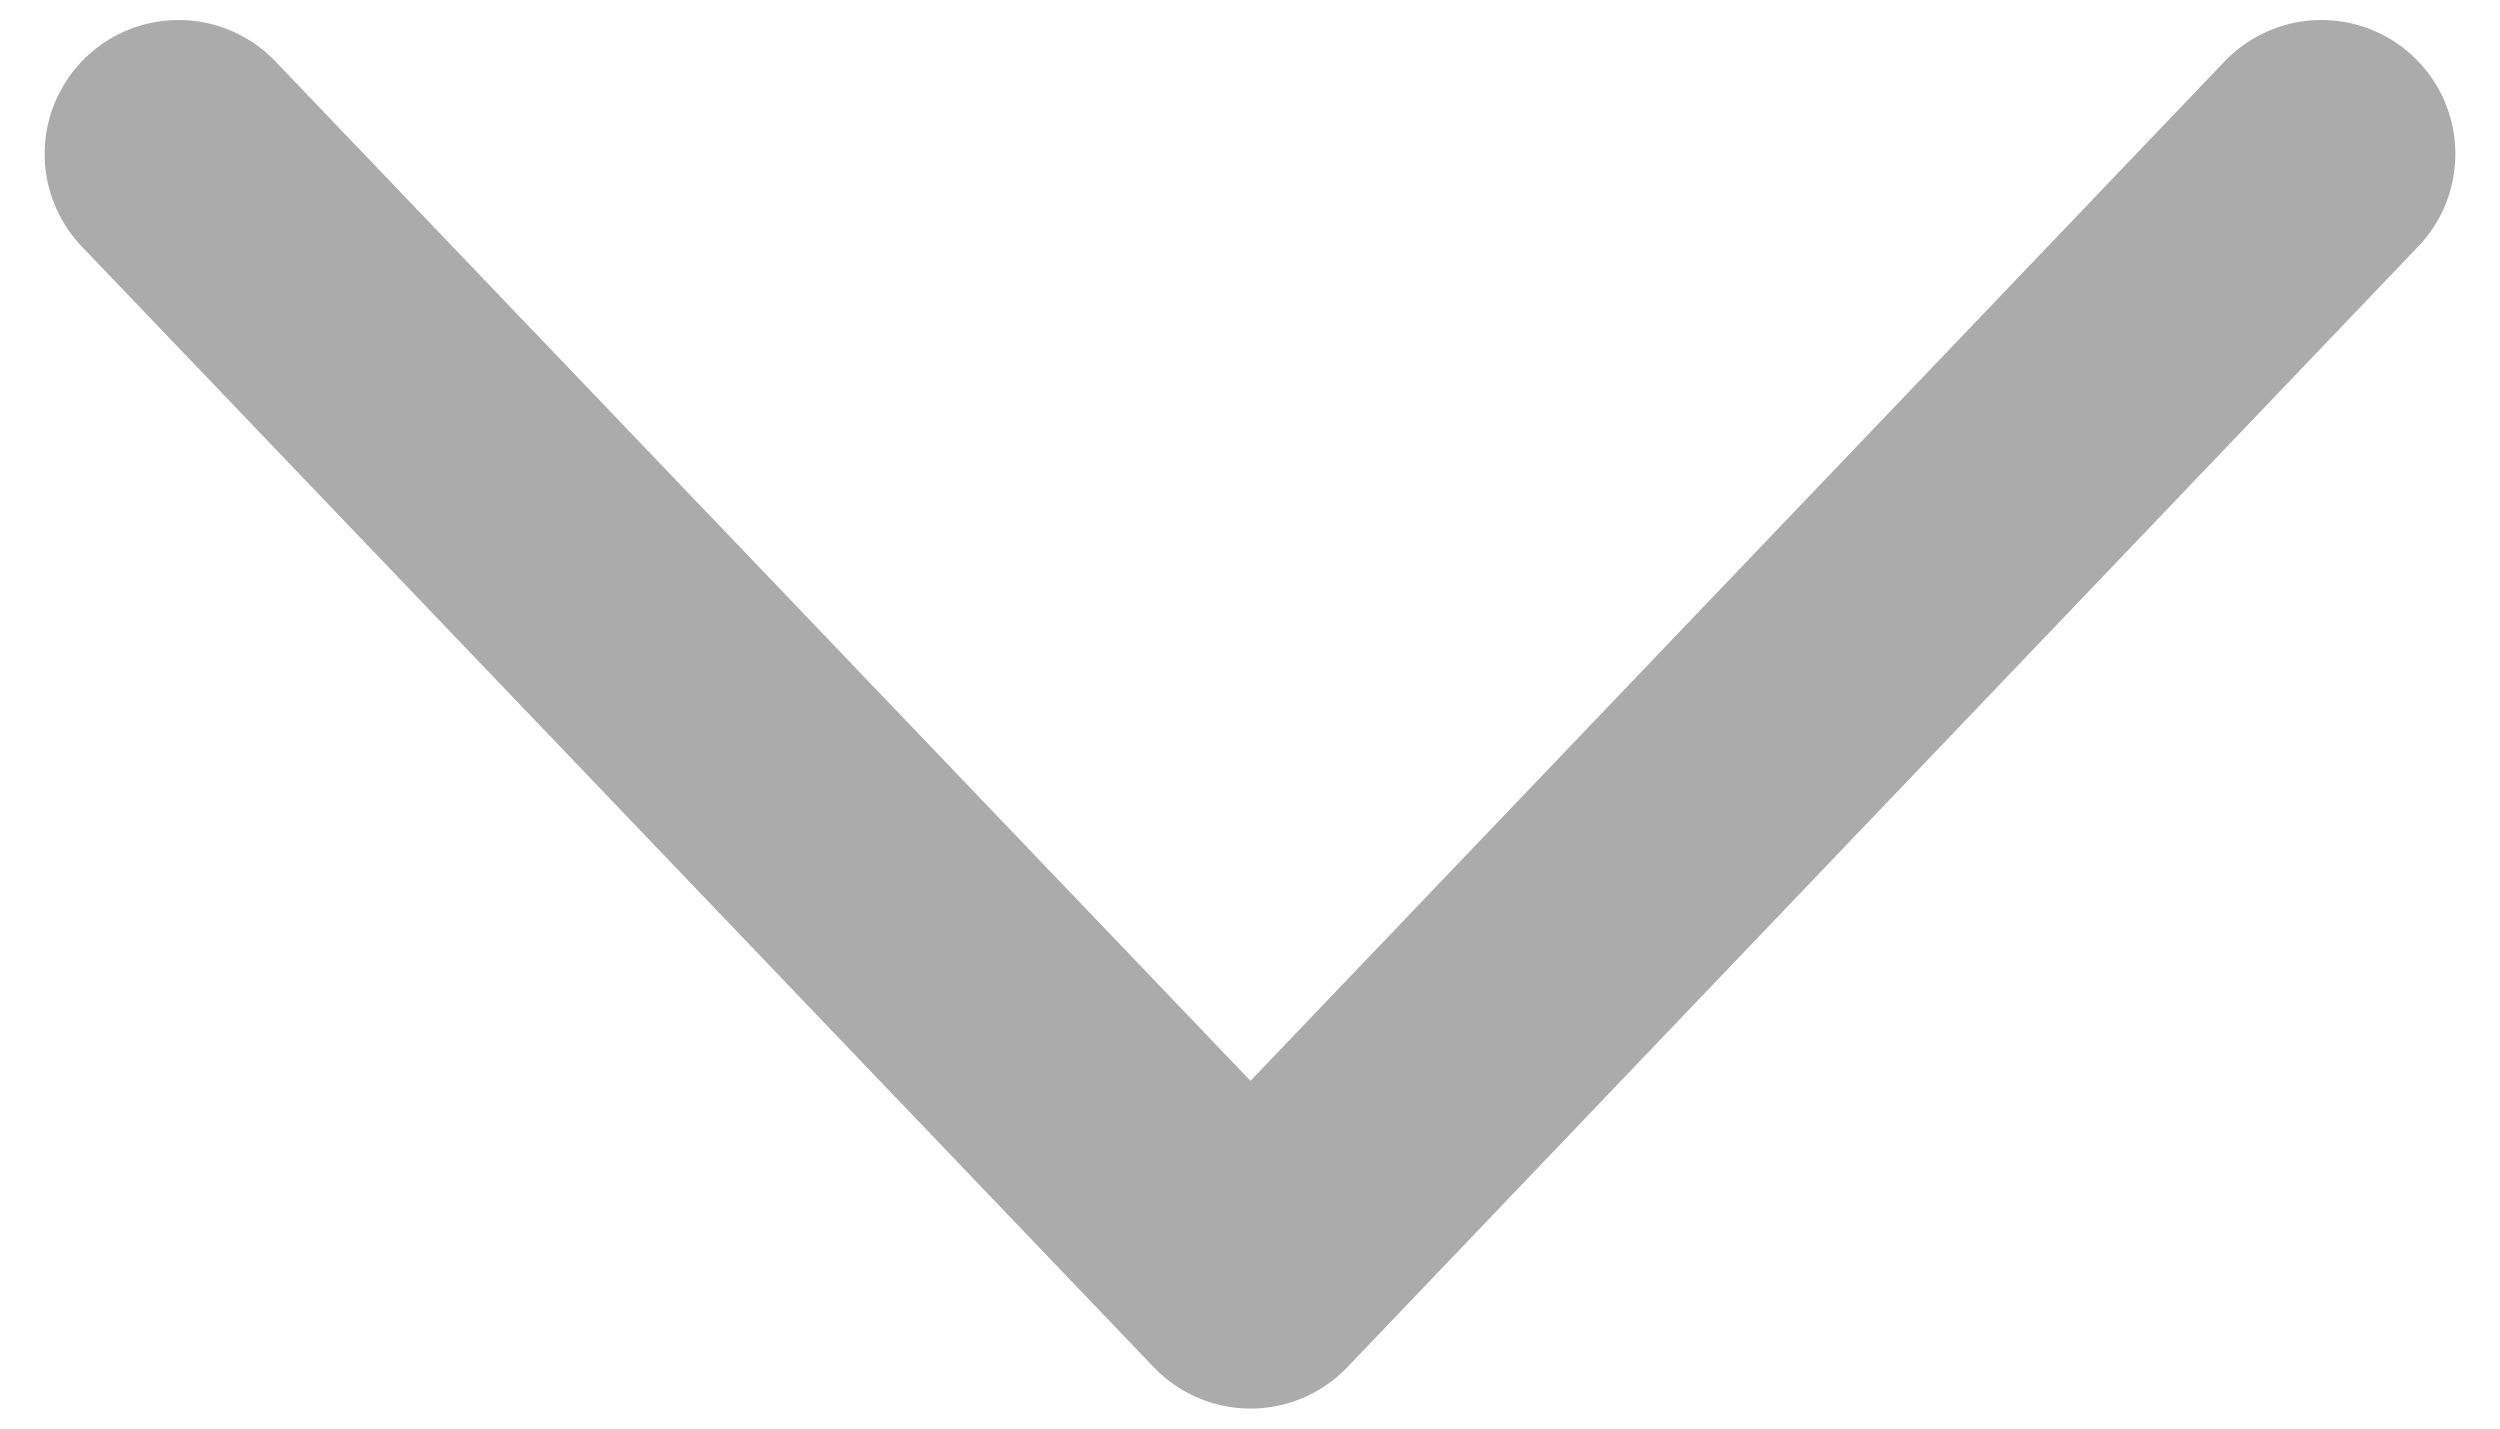
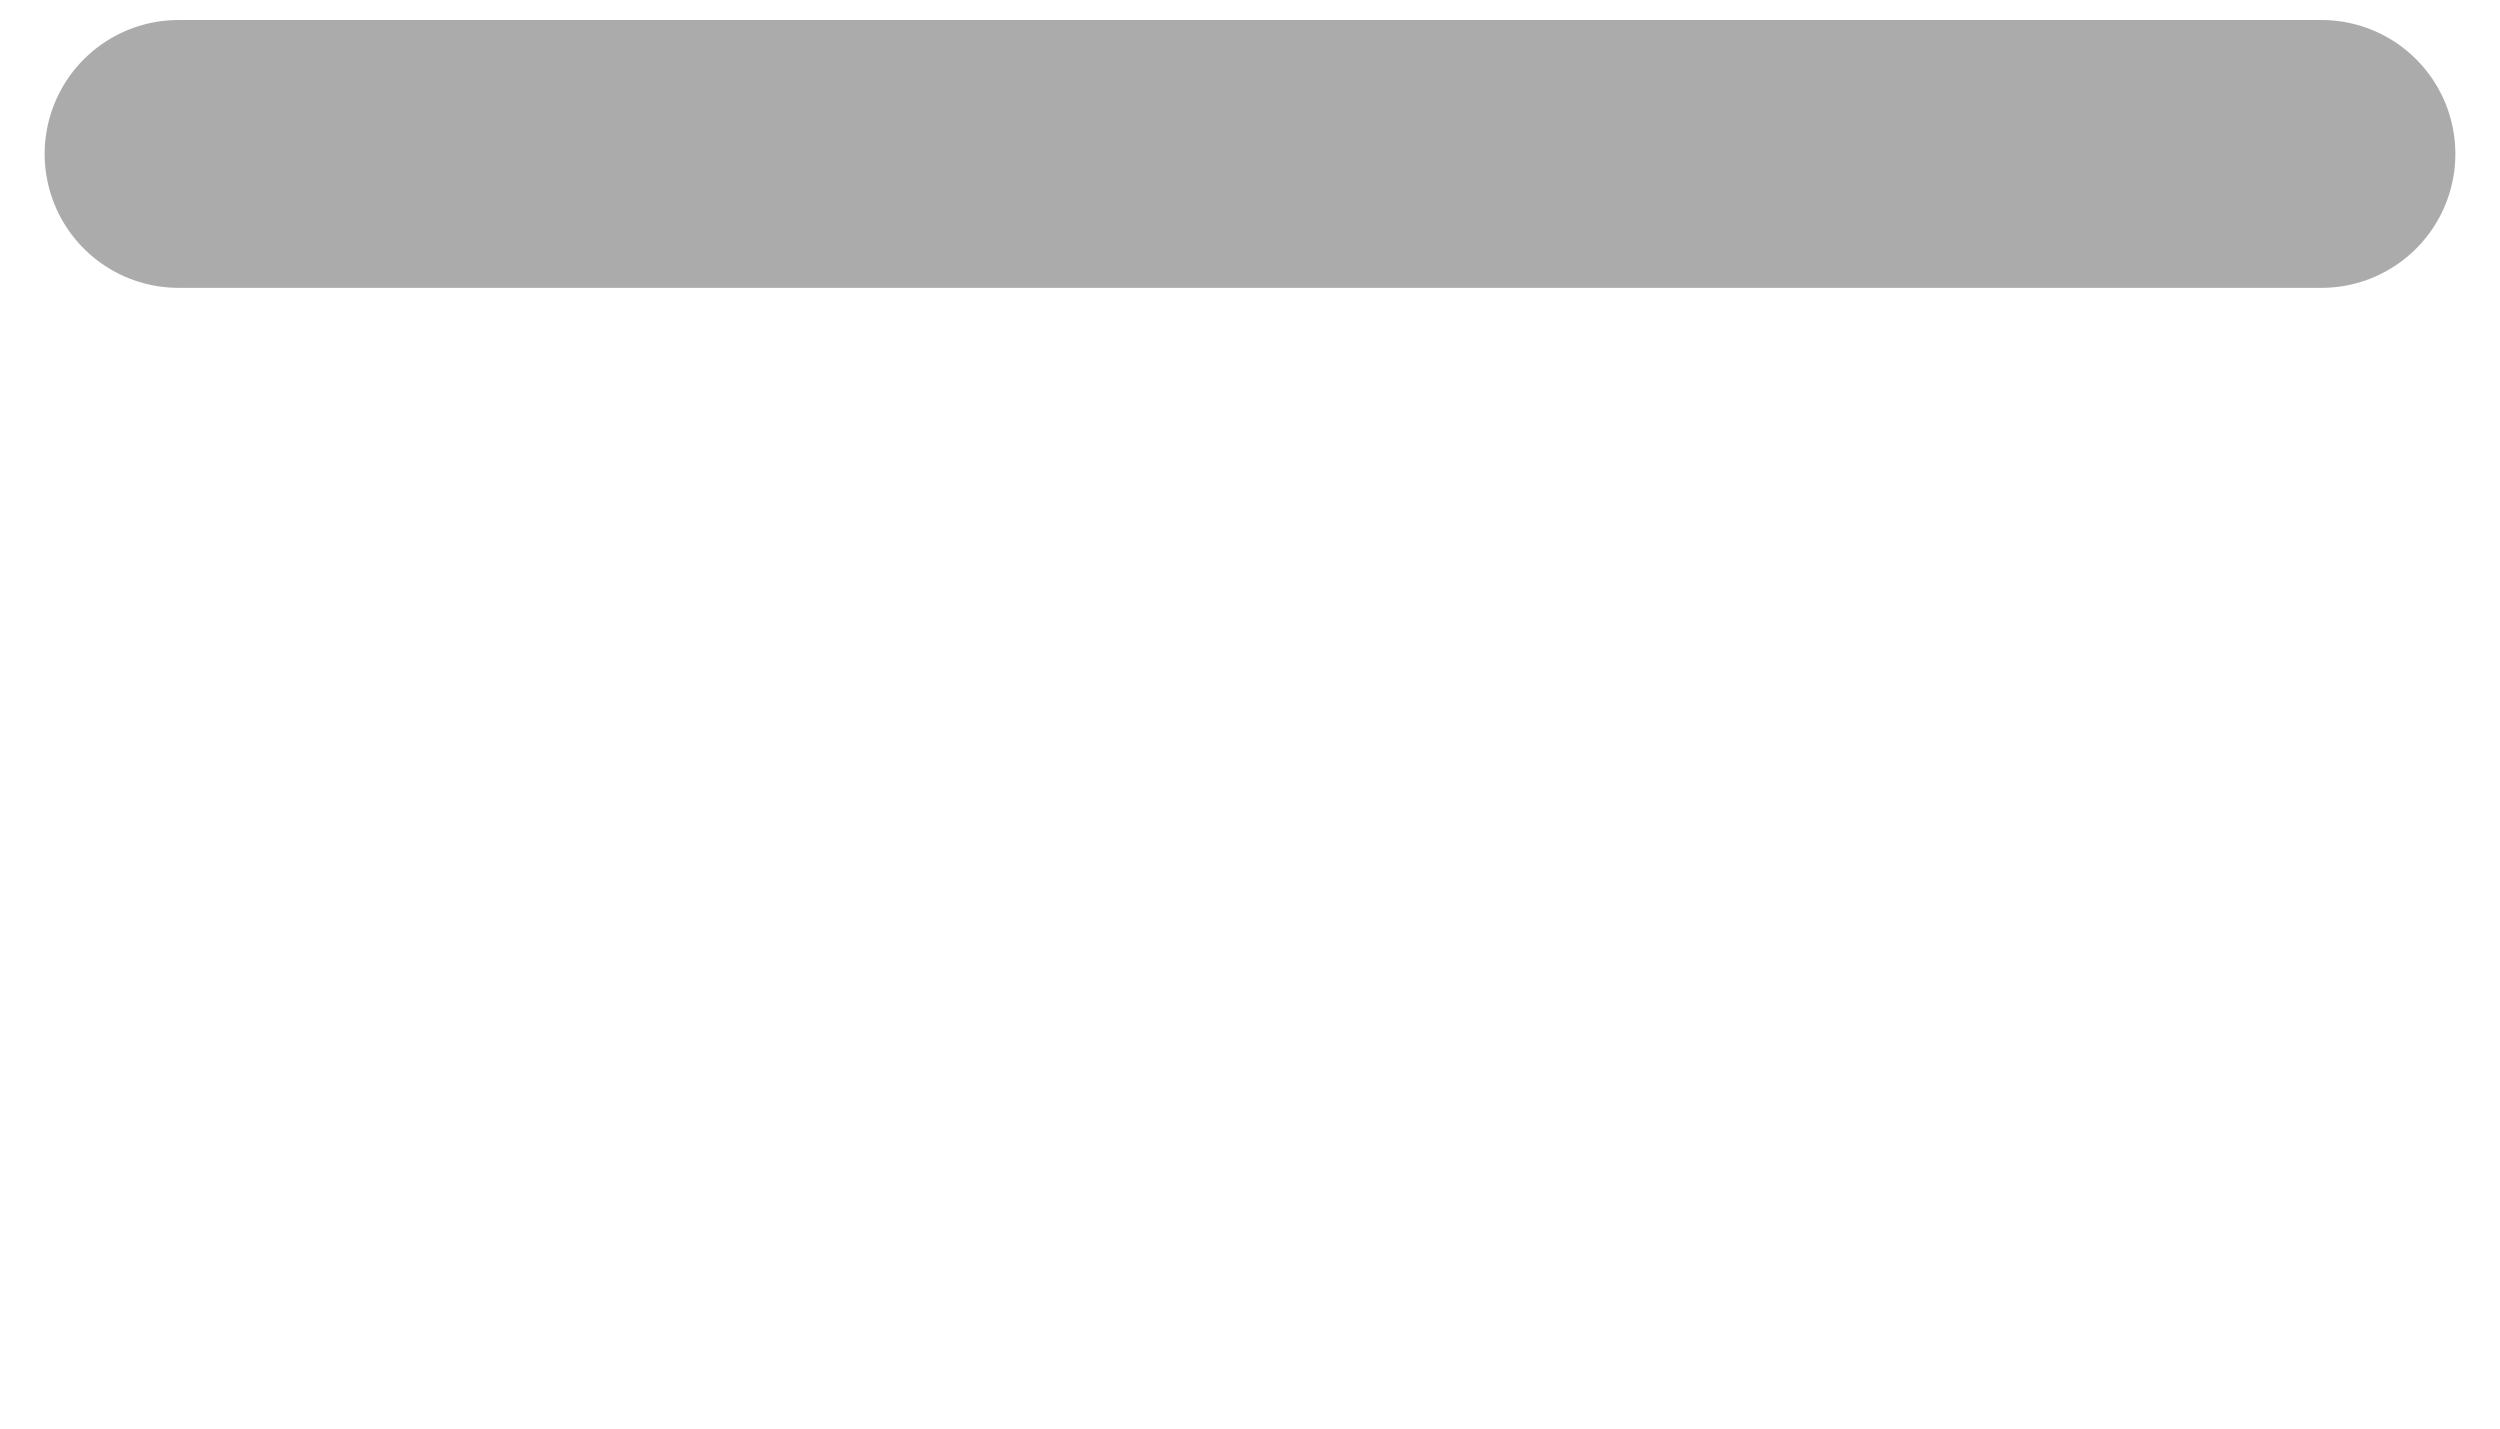
<svg xmlns="http://www.w3.org/2000/svg" width="14" height="8" viewBox="0 0 14 8" fill="none">
-   <path d="M13 0.862L7.003 7.138L1 0.862" stroke="#ABABAB" stroke-width="1.5" stroke-linecap="round" stroke-linejoin="round" />
+   <path d="M13 0.862L1 0.862" stroke="#ABABAB" stroke-width="1.5" stroke-linecap="round" stroke-linejoin="round" />
</svg>